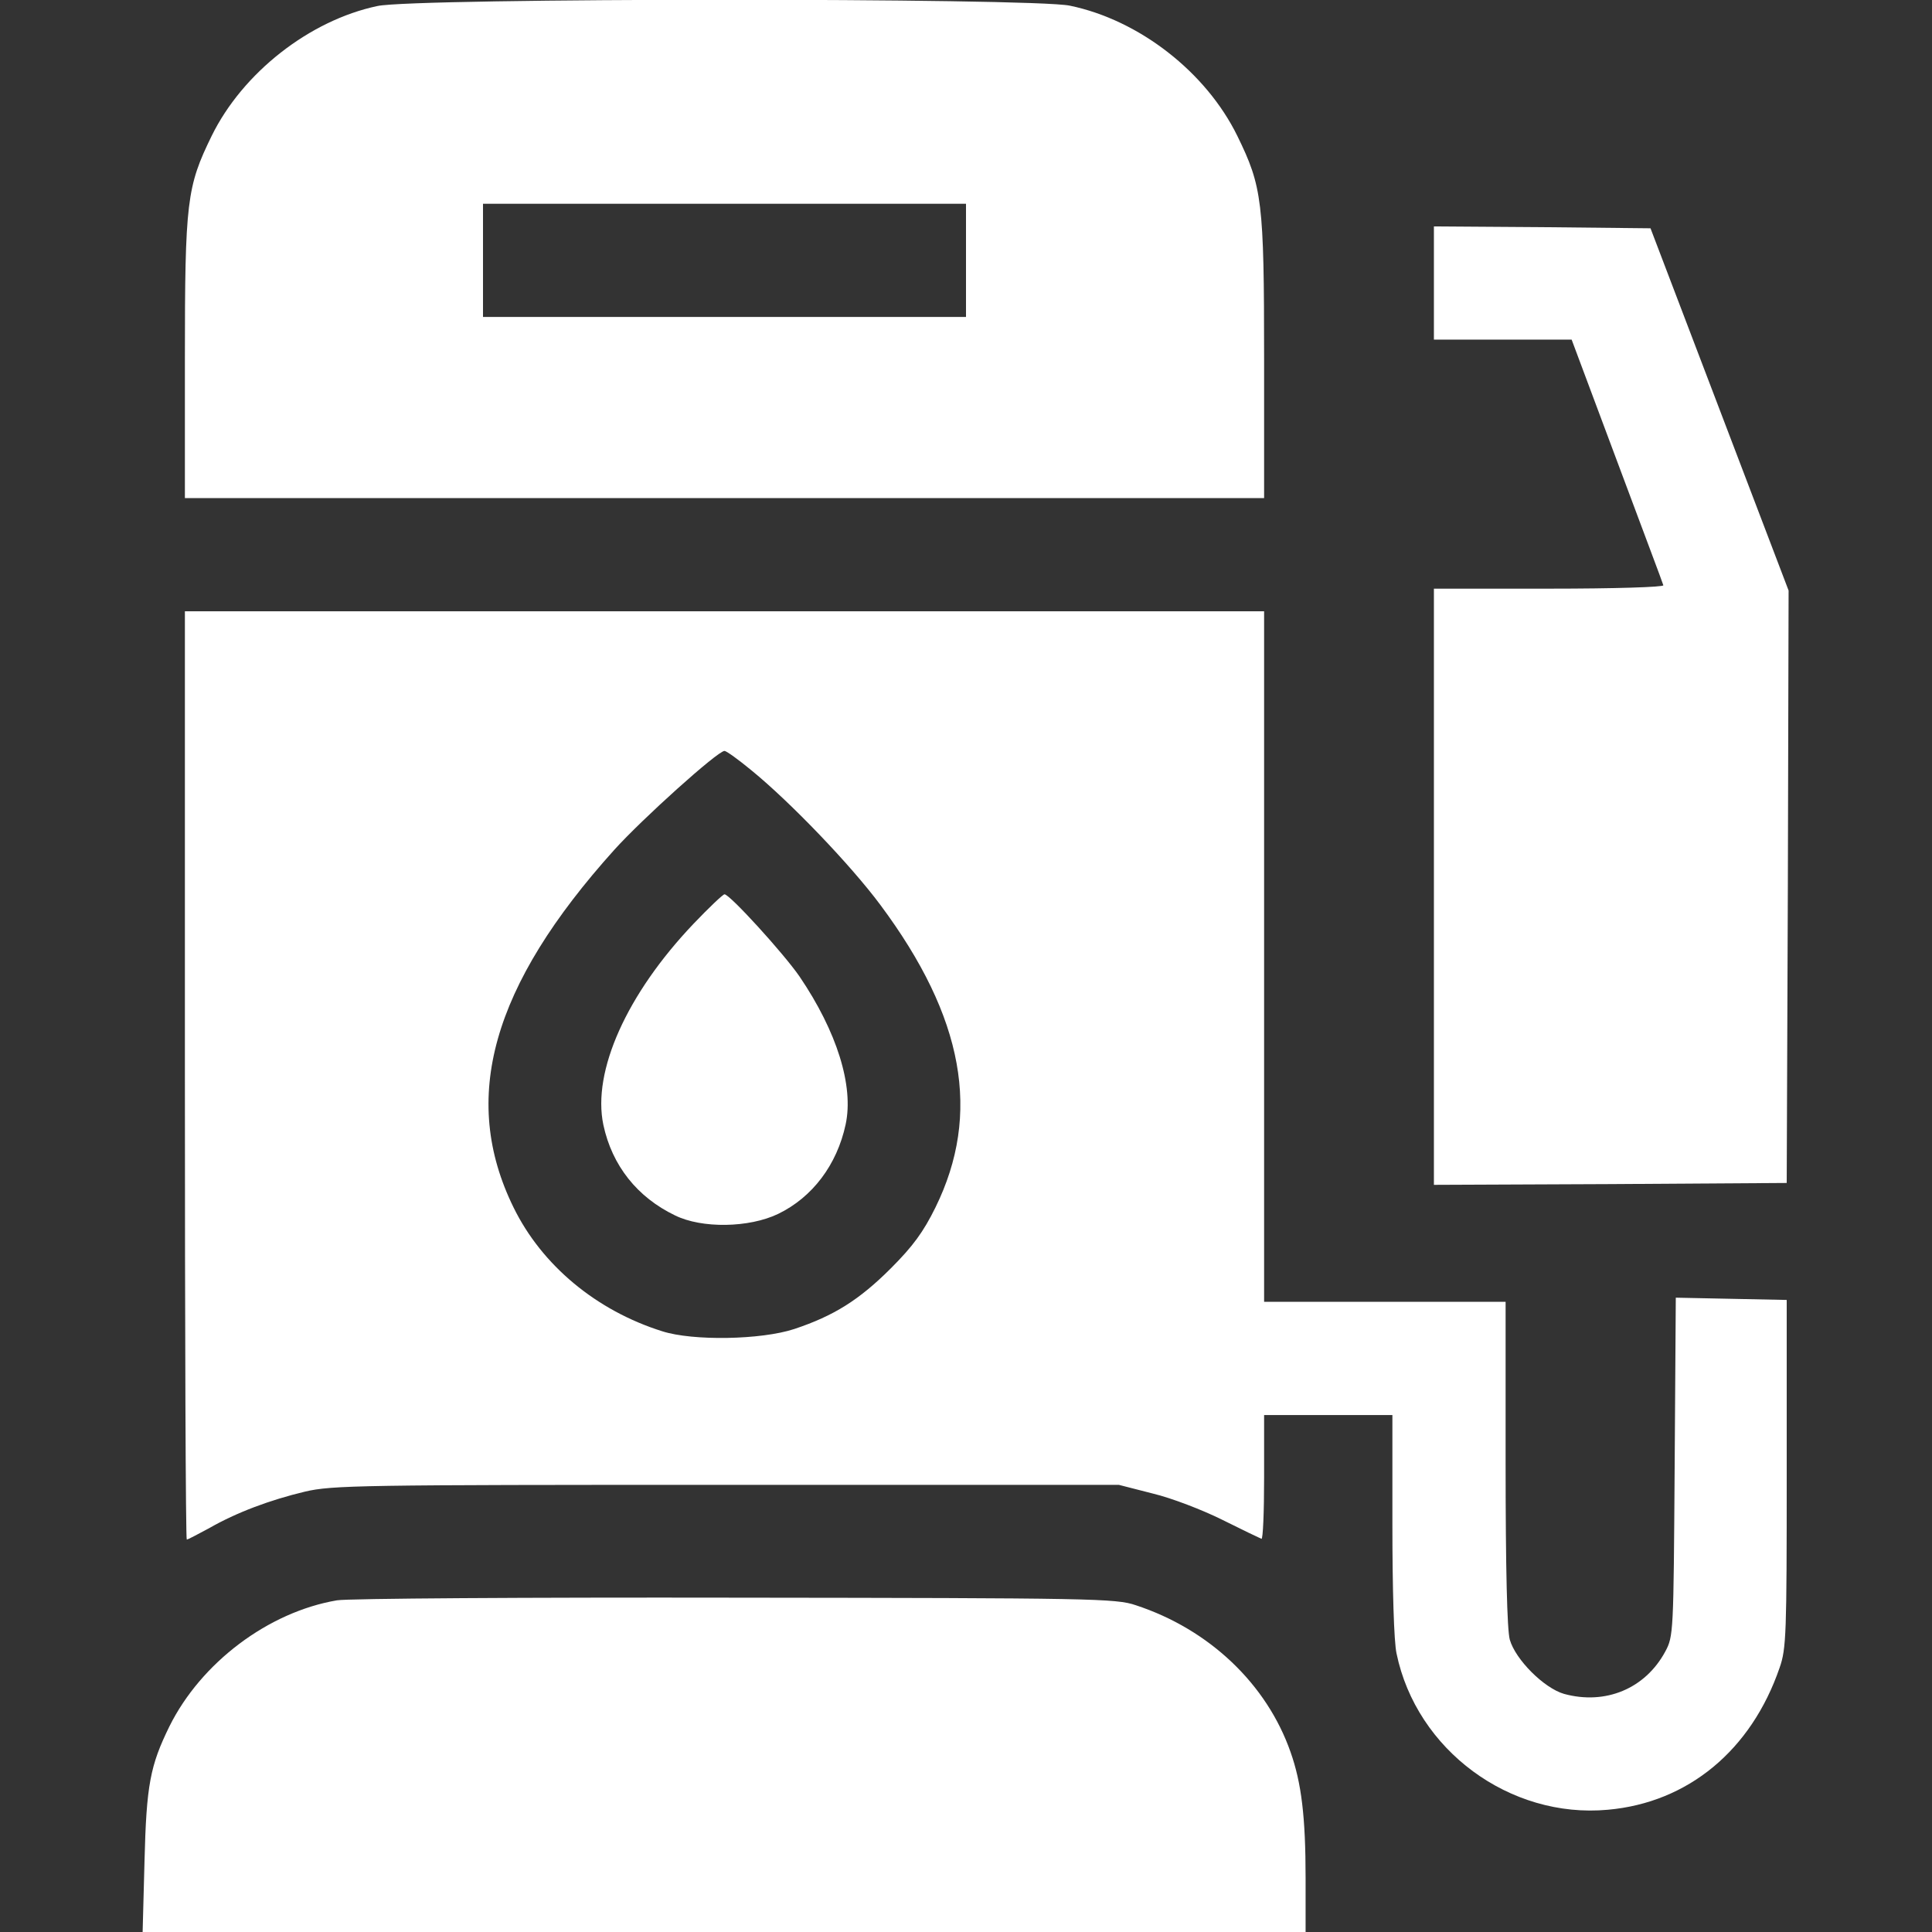
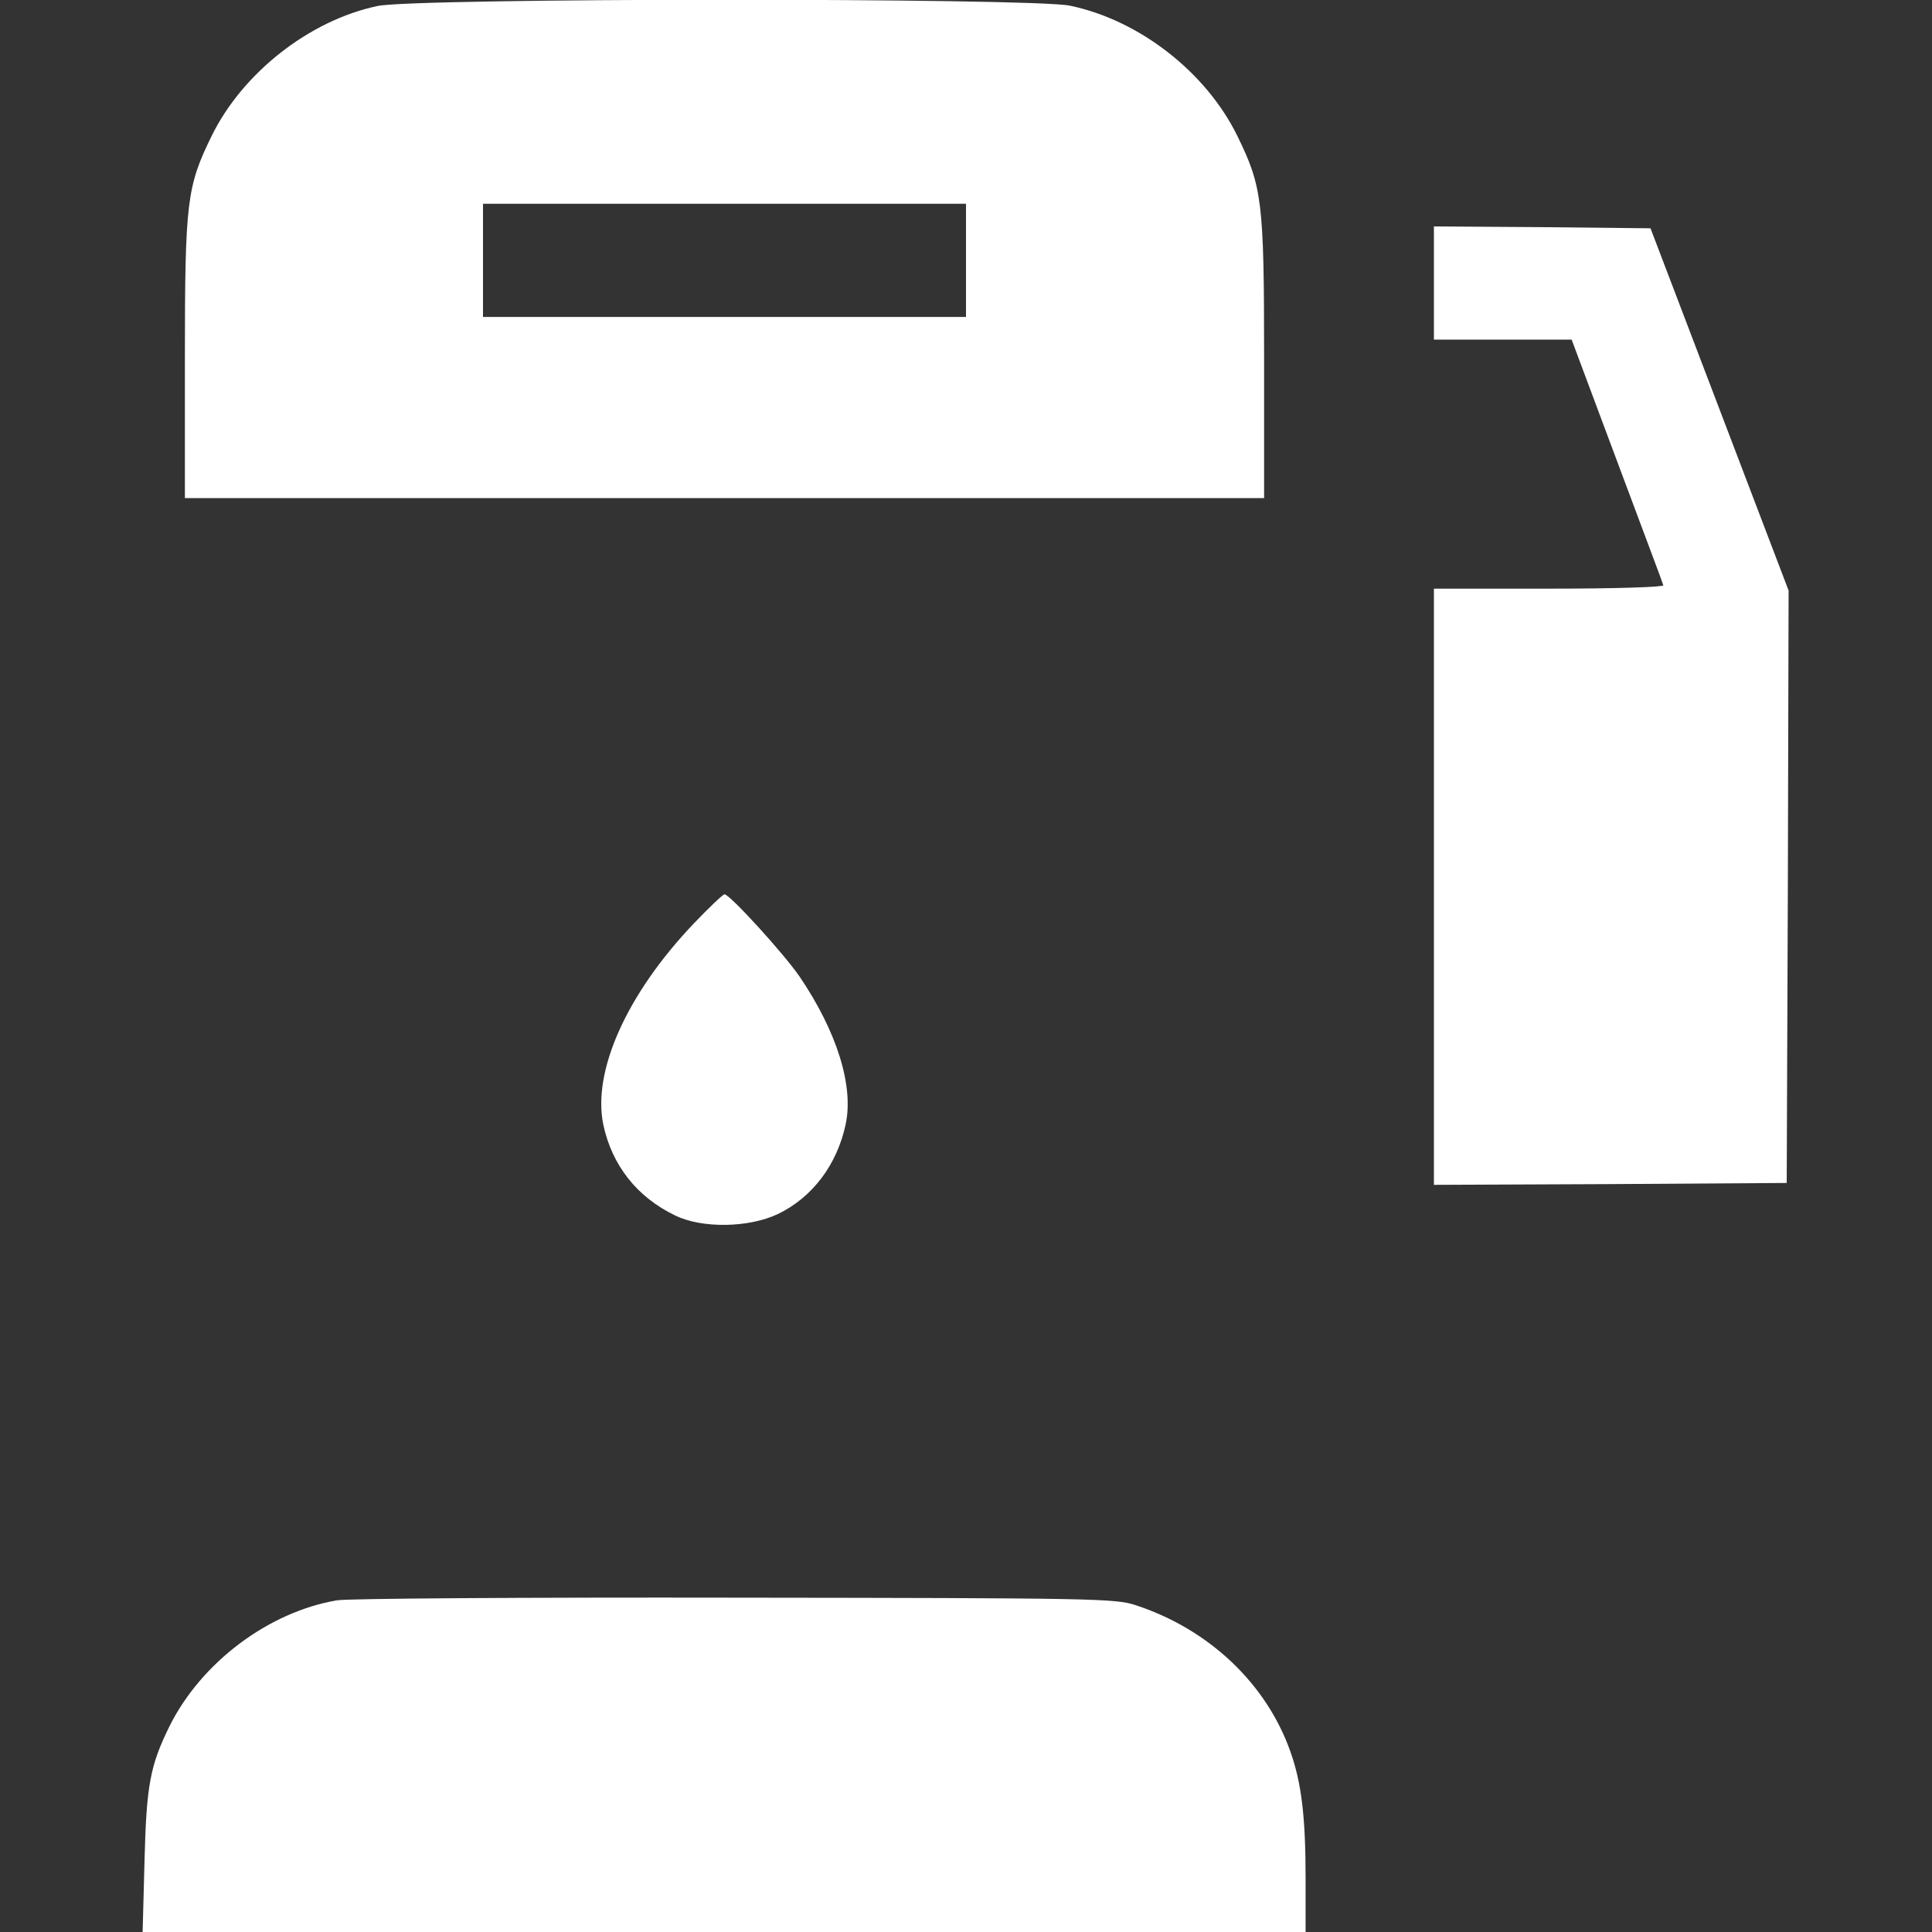
<svg xmlns="http://www.w3.org/2000/svg" width="80" height="80" viewBox="0 0 80 80" fill="none">
  <rect x="0" y="0" width="80" height="80" fill="#333333" stroke="none" />
  <g clip-path="url(#clip0_1062_12537)">
    <path d="M15.625 0.25C12.812 0.844 10.047 3.016 8.766 5.625C7.734 7.734 7.656 8.328 7.656 14.875V20.625H30H52.344V14.875C52.344 8.328 52.266 7.734 51.234 5.625C49.938 2.984 47.172 0.828 44.297 0.234C42.719 -0.094 17.172 -0.094 15.625 0.25ZM40 10.781V13.125H30H20V10.781V8.438H30H40V10.781Z" fill="white" />
    <path d="M59.375 11.719V14.062H62.234H65.078L66.953 19.078C67.984 21.844 68.859 24.156 68.875 24.234C68.906 24.312 66.828 24.375 64.156 24.375H59.375V36.719V49.062L66.688 49.031L73.984 48.984L74.031 36.719L74.062 24.453L71.203 16.953L68.344 9.453L63.859 9.406L59.375 9.375V11.719Z" fill="white" />
-     <path d="M7.656 44.531C7.656 55.094 7.688 63.75 7.734 63.75C7.781 63.75 8.188 63.531 8.656 63.281C9.797 62.625 11.188 62.109 12.625 61.766C13.75 61.5 14.938 61.484 30.078 61.484H46.328L47.734 61.844C48.516 62.031 49.812 62.531 50.625 62.938C51.438 63.344 52.156 63.688 52.234 63.719C52.297 63.75 52.344 62.609 52.344 61.188V58.594H55H57.656V63.125C57.656 65.797 57.719 67.984 57.828 68.469C58.656 72.469 62.516 75.312 66.578 74.938C69.906 74.641 72.516 72.469 73.688 69.062C73.969 68.266 73.984 67.656 73.984 61.016V53.828L71.688 53.781L69.391 53.734L69.344 60.734C69.297 67.625 69.297 67.75 68.953 68.391C68.125 69.922 66.484 70.609 64.766 70.141C63.938 69.906 62.75 68.719 62.516 67.891C62.406 67.484 62.344 64.984 62.344 60.578V53.906H57.344H52.344V39.609V25.312H30H7.656V44.531ZM31.125 31.906C32.734 33.219 35.234 35.828 36.453 37.469C39.922 42.125 40.641 46.125 38.734 50C38.234 51.016 37.797 51.609 36.891 52.516C35.578 53.828 34.531 54.484 32.891 55.031C31.516 55.484 28.688 55.531 27.422 55.125C24.688 54.266 22.438 52.391 21.266 50C19.047 45.484 20.359 40.828 25.438 35.188C26.594 33.906 29.719 31.094 30 31.094C30.078 31.094 30.578 31.453 31.125 31.906Z" fill="white" />
    <path d="M28.719 38.25C25.953 41.156 24.516 44.359 24.984 46.578C25.344 48.266 26.391 49.578 27.953 50.328C29.062 50.875 31.016 50.844 32.219 50.266C33.641 49.578 34.656 48.234 35.016 46.562C35.359 44.969 34.656 42.719 33.109 40.438C32.453 39.484 30.219 37.031 30 37.031C29.938 37.031 29.359 37.578 28.719 38.25Z" fill="white" />
    <path d="M13.953 66.266C11.109 66.75 8.328 68.844 7.016 71.484C6.219 73.109 6.062 73.906 5.984 77.062L5.906 80H29.984H54.062V77.766C54.062 75.234 53.891 73.828 53.438 72.547C52.453 69.734 50.078 67.469 47.031 66.469C46.219 66.188 45.234 66.172 30.469 66.156C21.828 66.141 14.406 66.188 13.953 66.266Z" fill="white" />
  </g>
  <defs>
    <clipPath id="clip0_1062_12537">
      <rect width="80" height="80" fill="white" />
    </clipPath>
  </defs>
</svg>